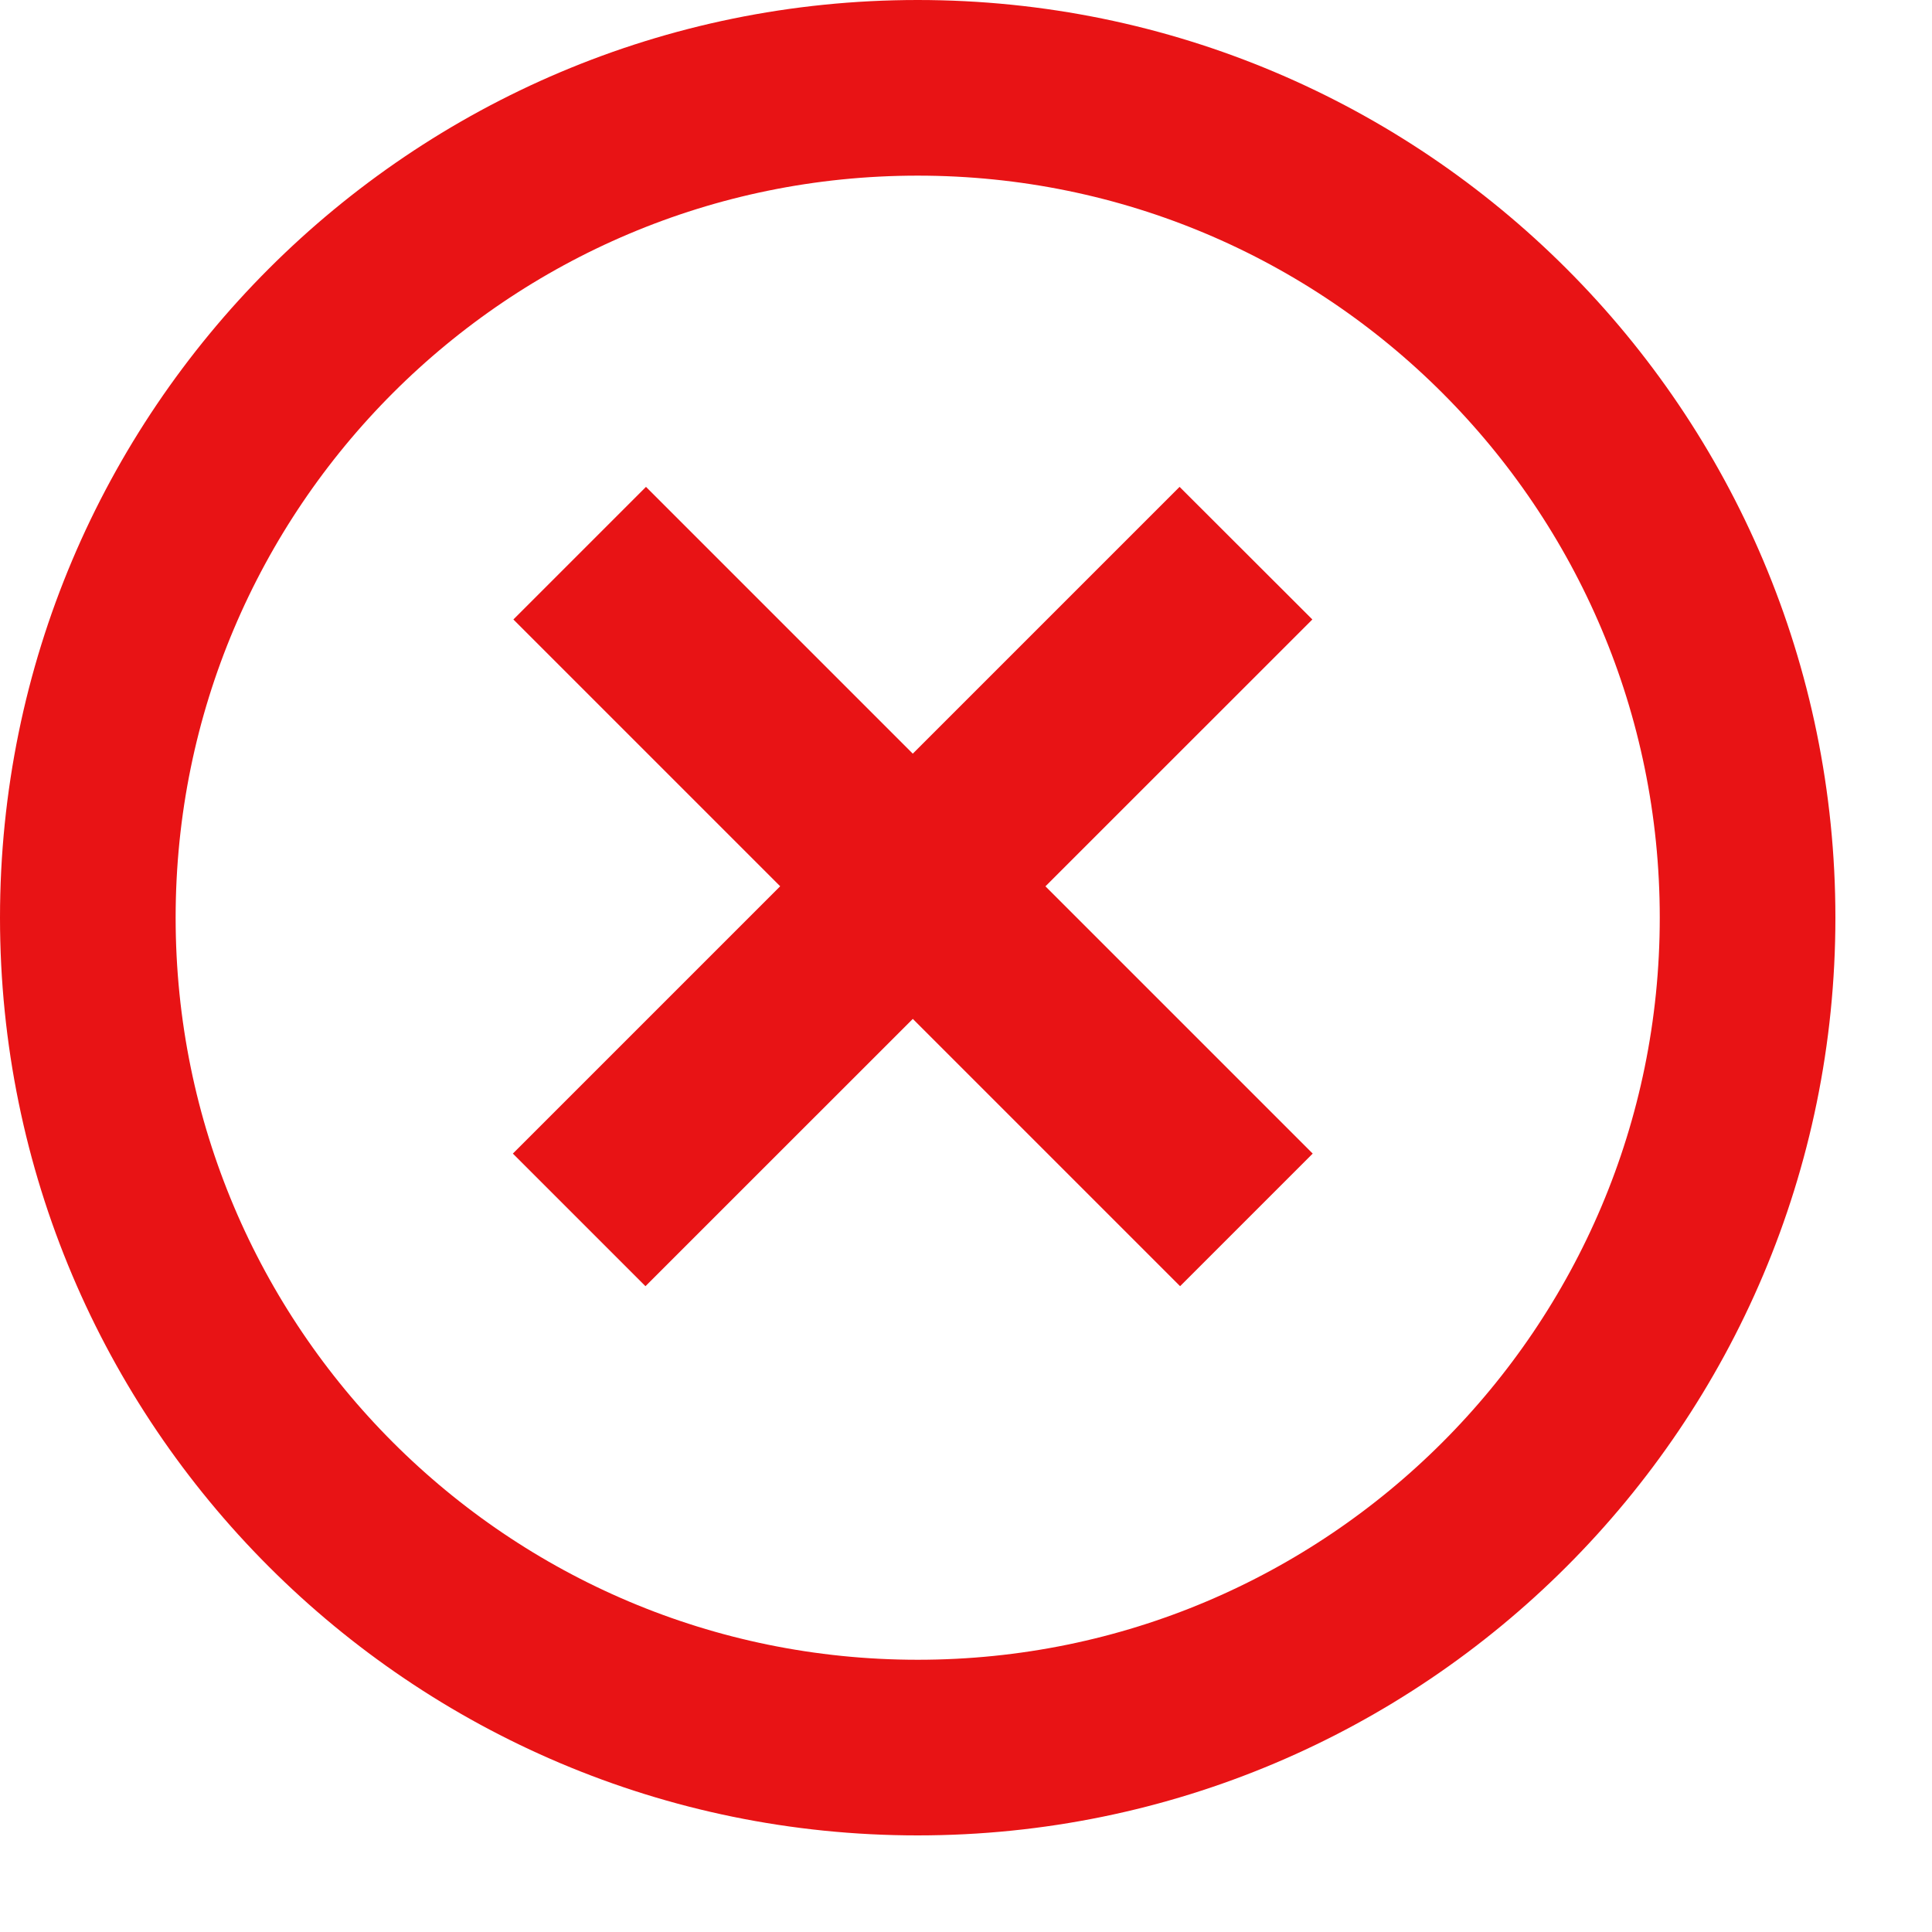
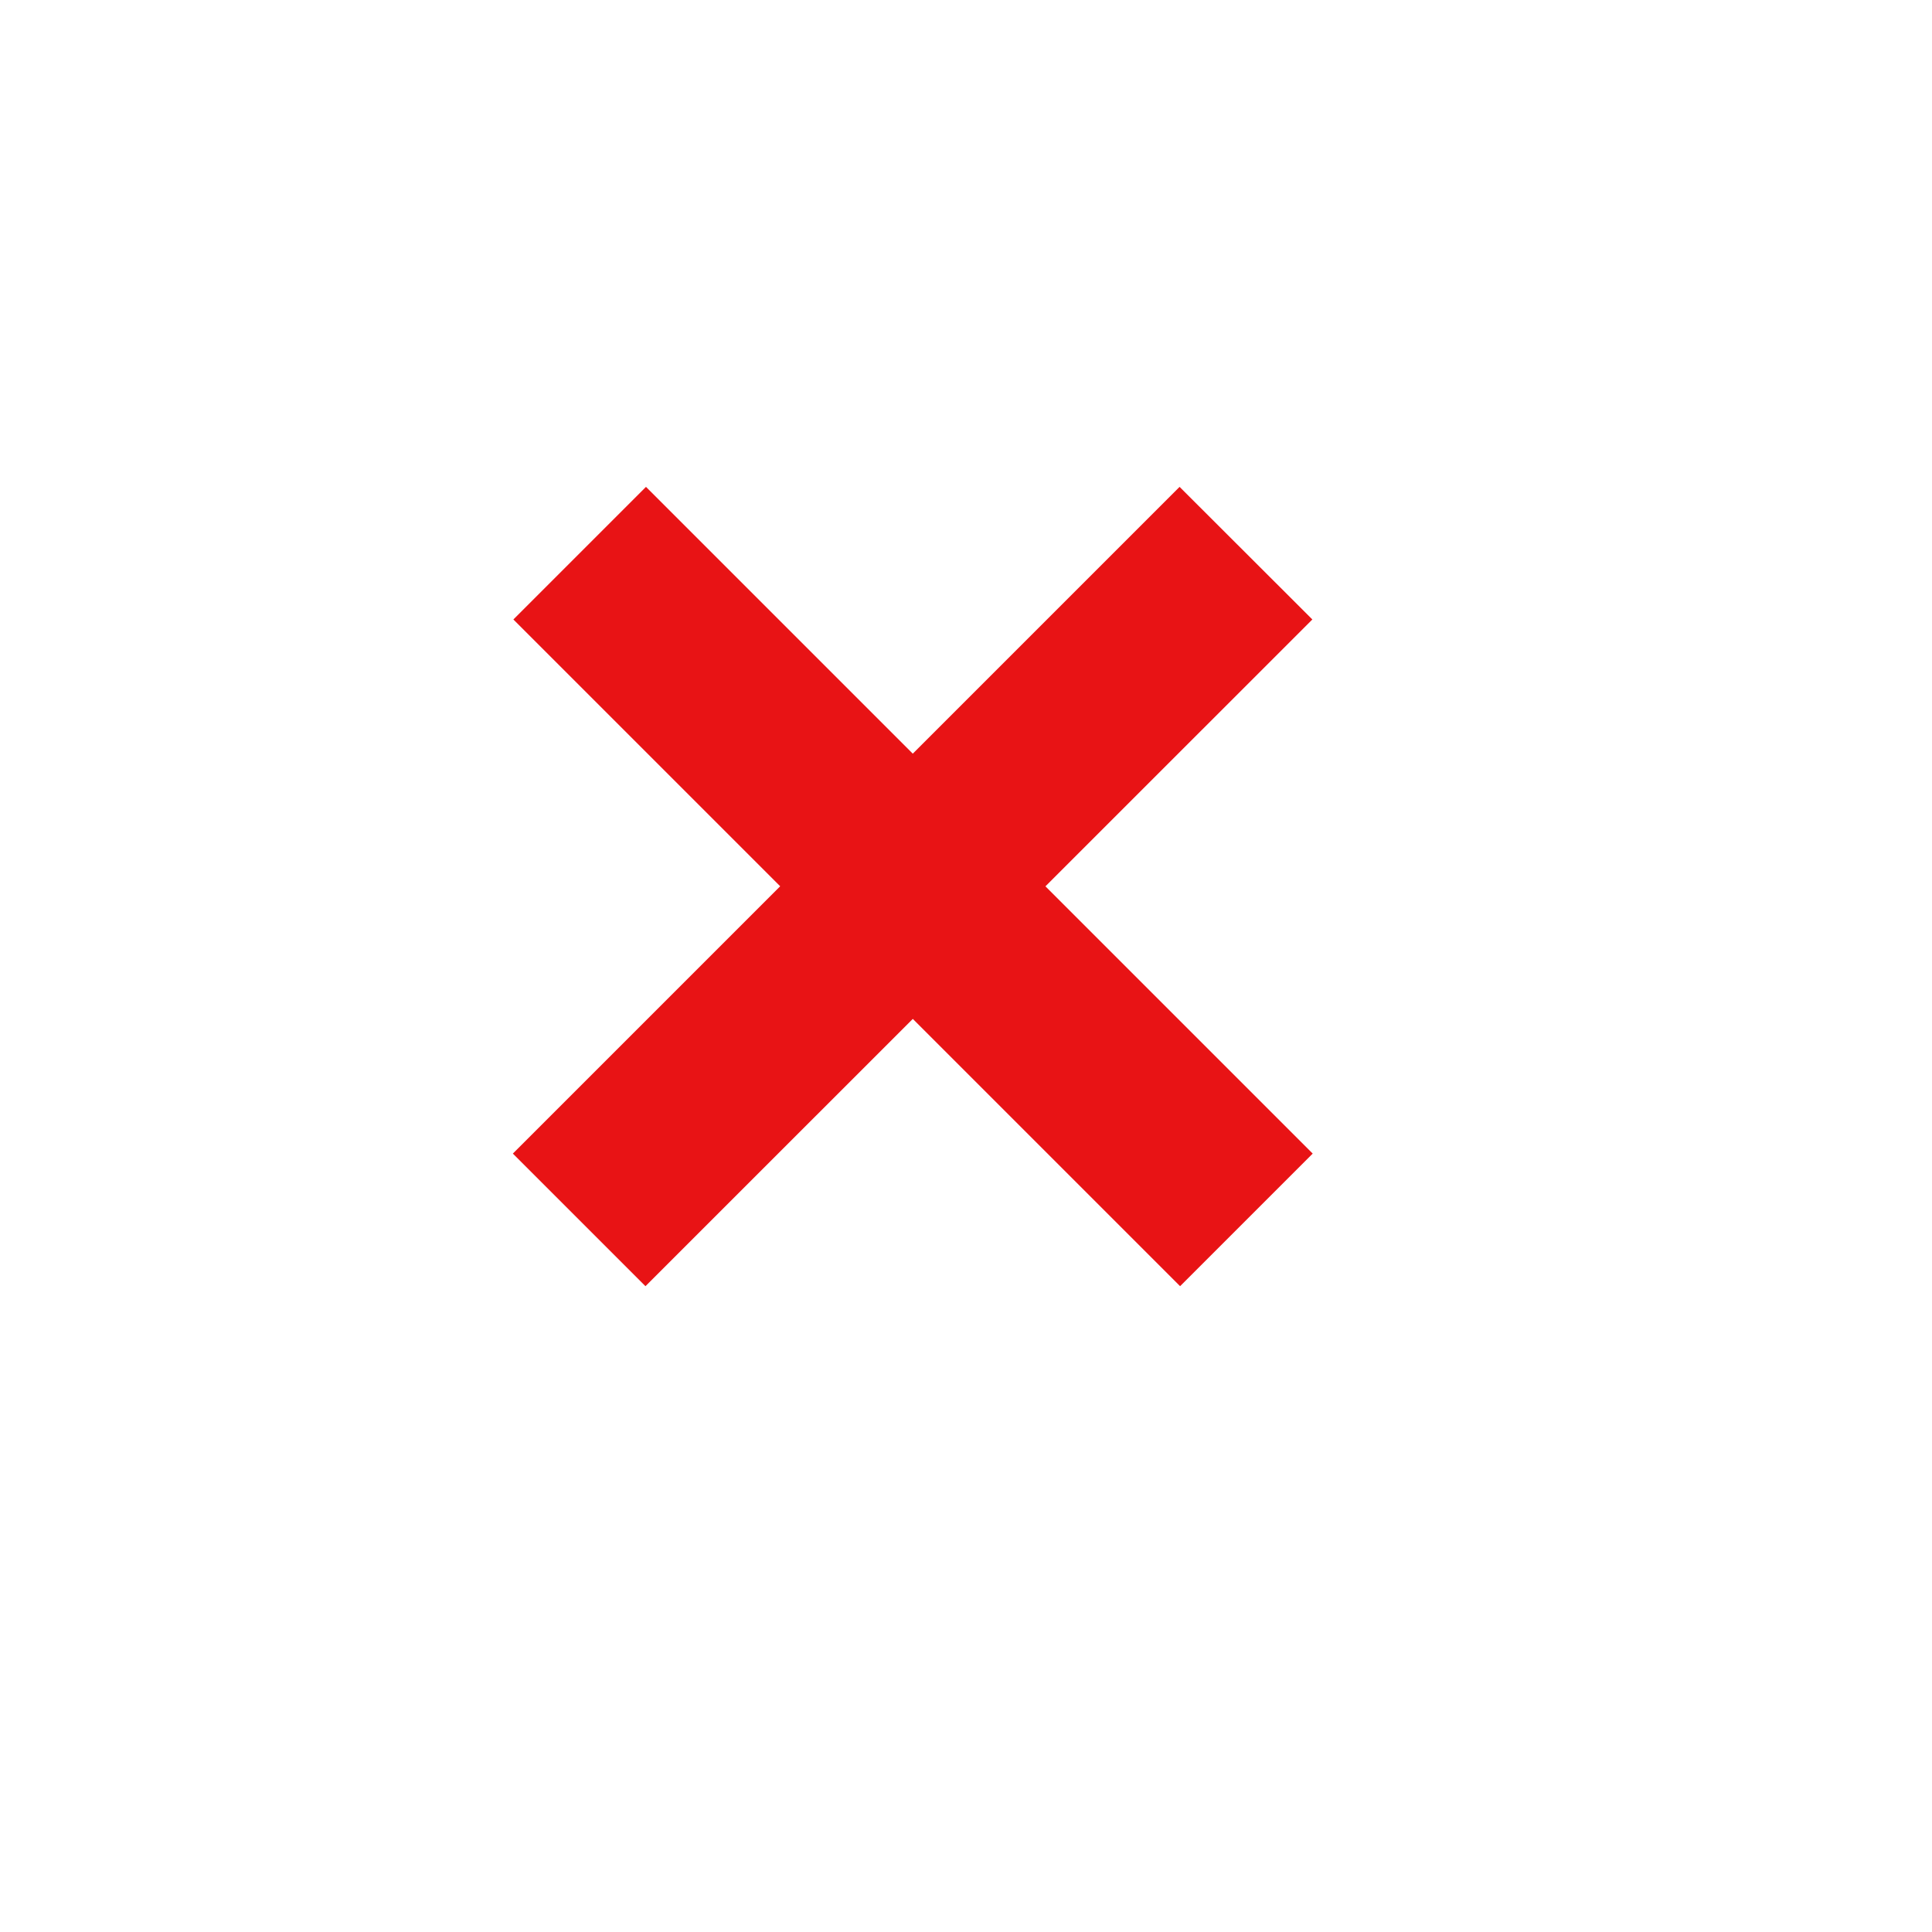
<svg xmlns="http://www.w3.org/2000/svg" width="11" height="11" viewBox="0 0 11 11" fill="none">
-   <path d="M5.225 0.5C7.834 0.5 9.95 2.615 9.95 5.225C9.95 7.834 7.834 9.95 5.225 9.95C2.615 9.95 0.5 7.834 0.5 5.225C0.5 2.615 2.615 0.5 5.225 0.5Z" stroke="#E81315" />
  <path d="M2.92 6.568L6.716 2.772L7.472 3.527L3.675 7.323L2.92 6.568ZM2.923 3.527L3.678 2.772L7.474 6.568L6.719 7.323L2.923 3.527Z" fill="#E81315" />
</svg>